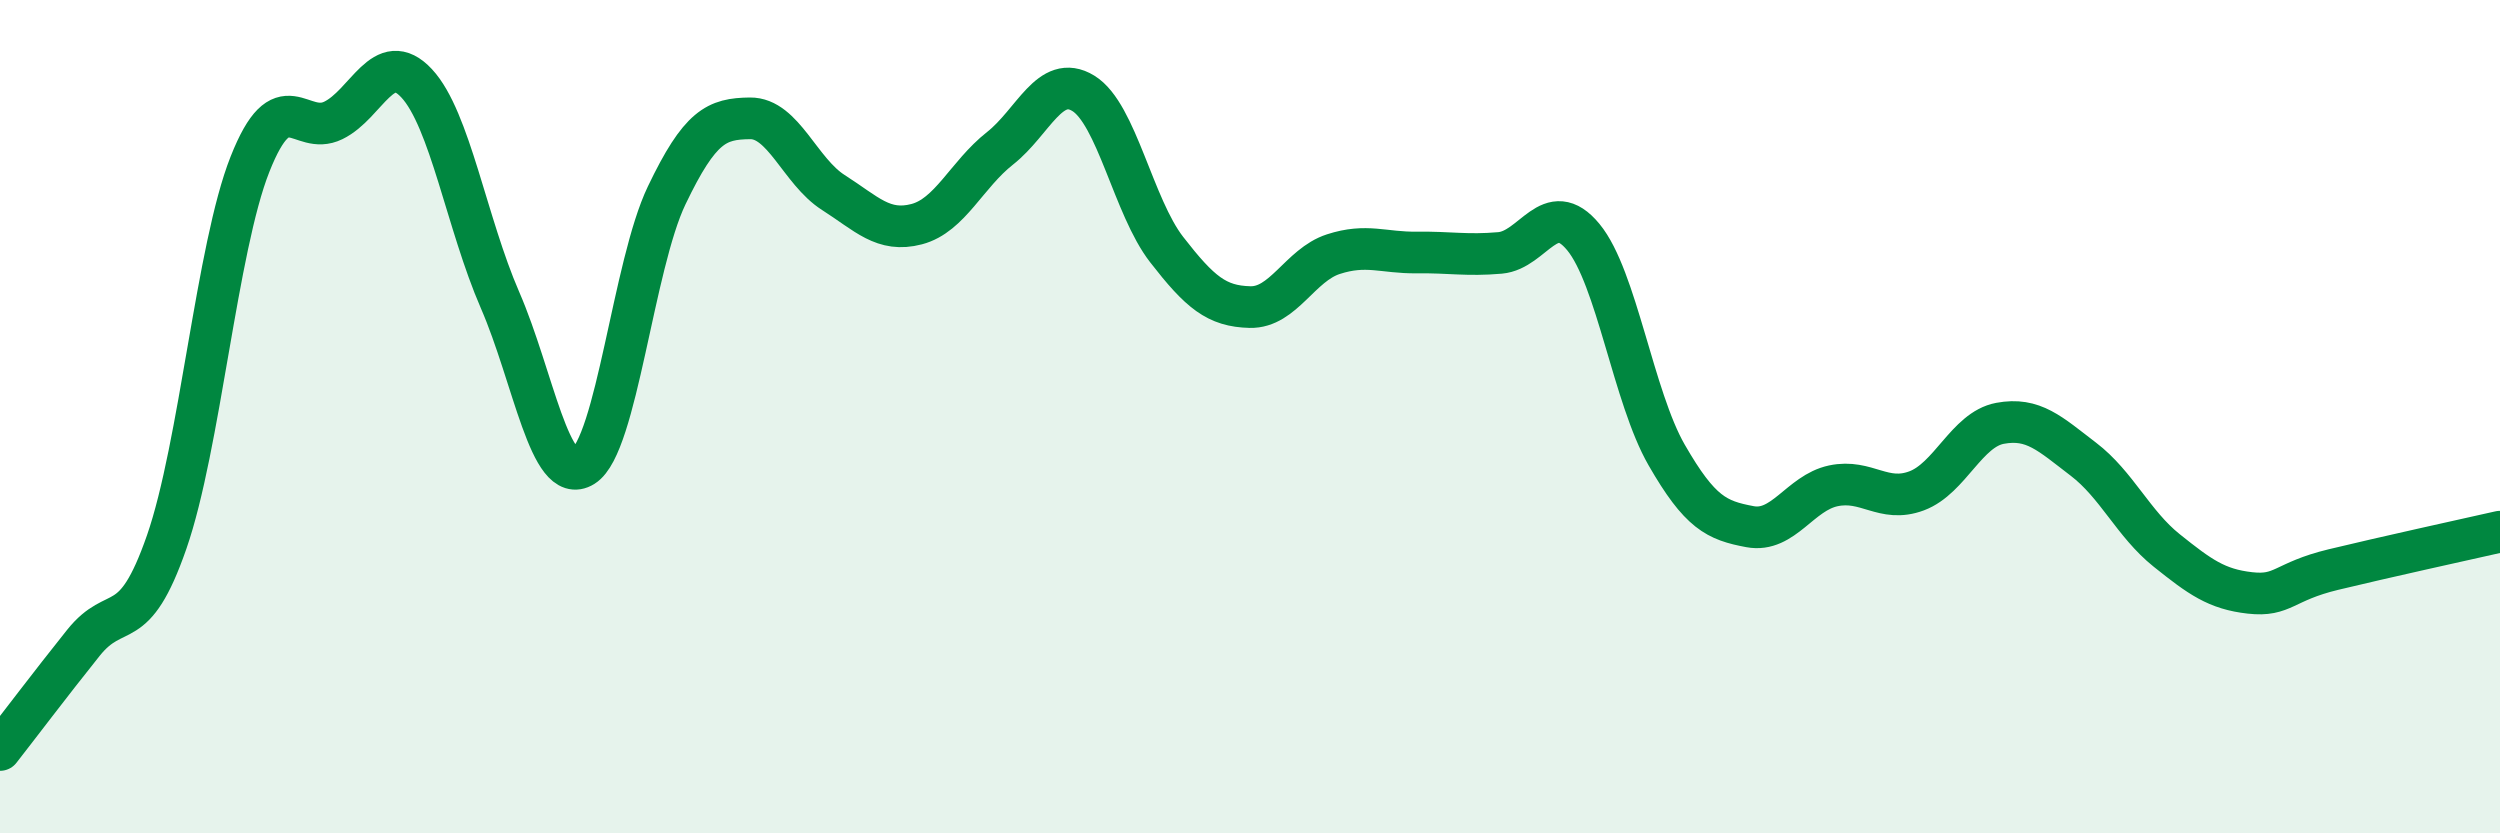
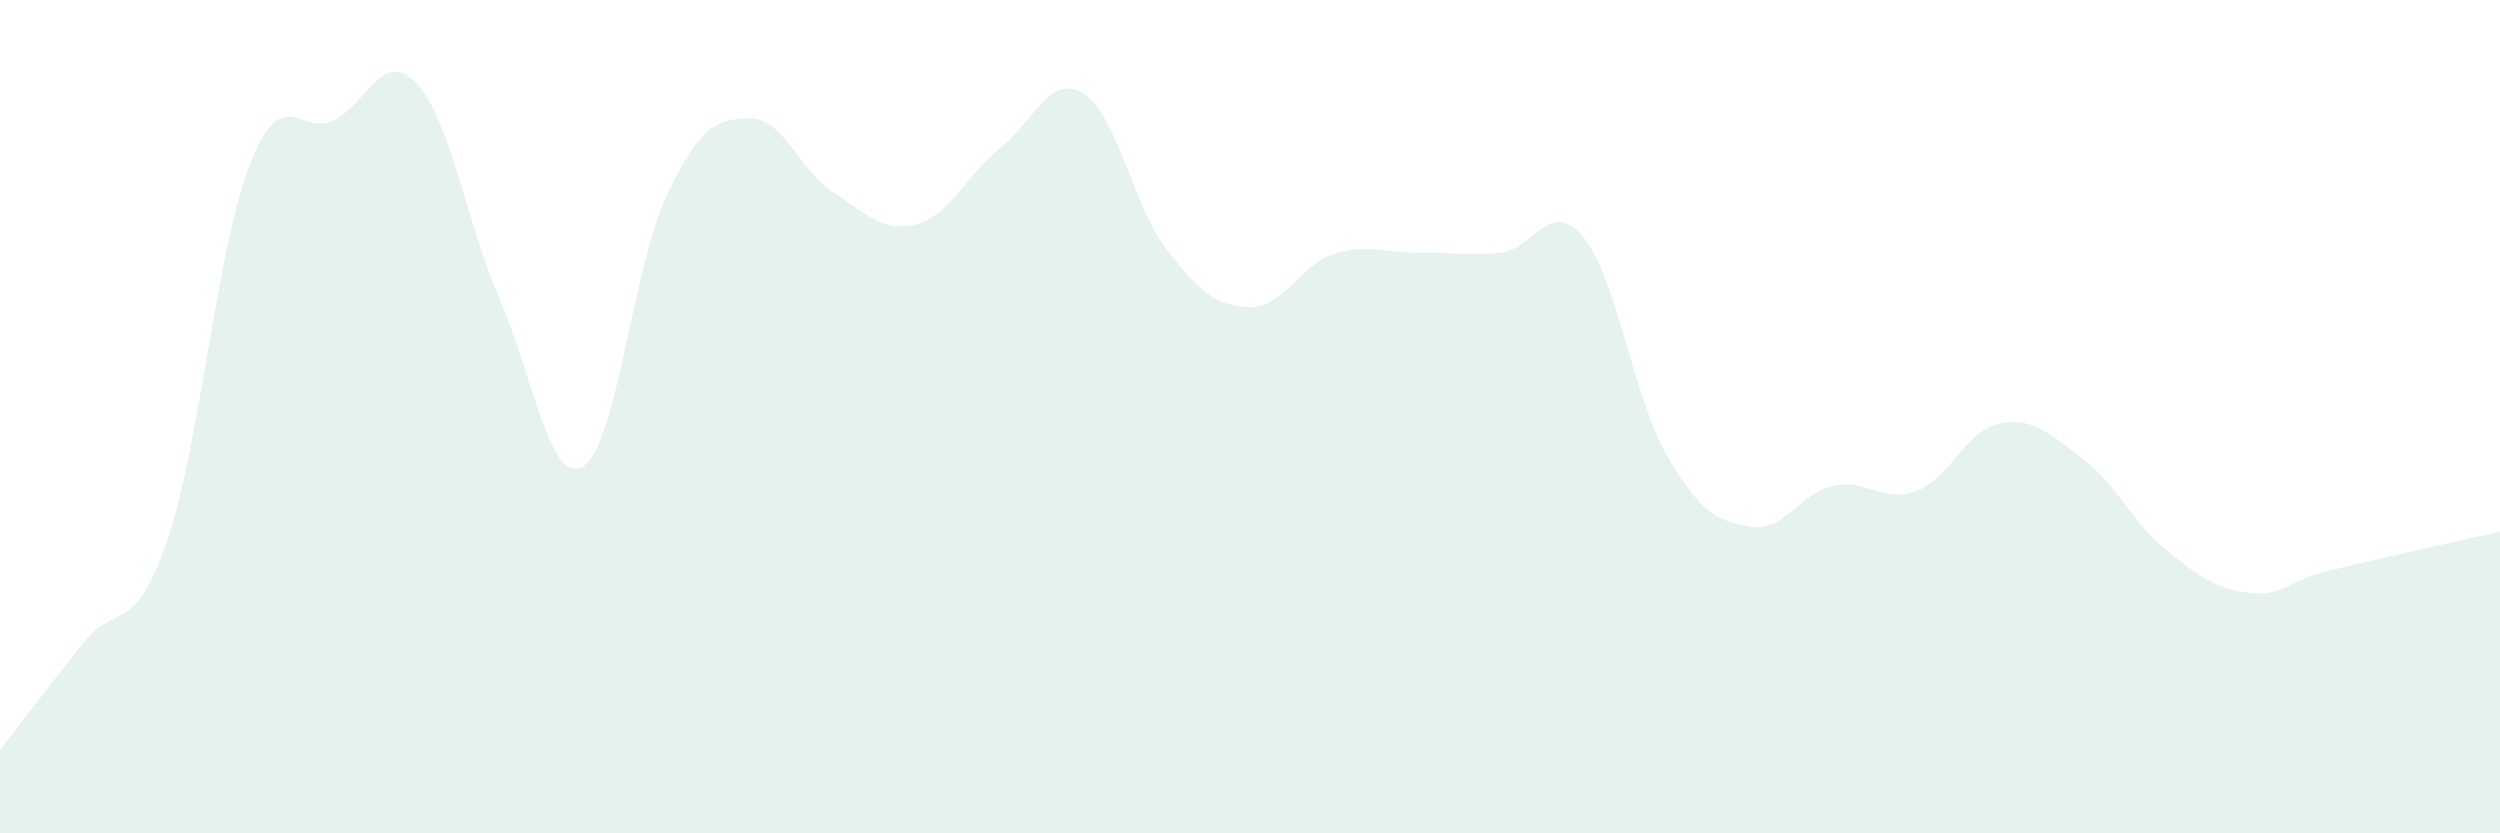
<svg xmlns="http://www.w3.org/2000/svg" width="60" height="20" viewBox="0 0 60 20">
  <path d="M 0,18 C 0.4,17.49 1.2,16.43 2,15.43 C 2.8,14.43 3.2,15.31 4,13.01 C 4.8,10.71 5.2,5.96 6,3.94 C 6.8,1.92 7.2,3.28 8,2.89 C 8.8,2.5 9.2,1.14 10,2 C 10.8,2.86 11.2,5.36 12,7.2 C 12.8,9.04 13.2,11.69 14,11.19 C 14.8,10.69 15.2,6.36 16,4.69 C 16.8,3.02 17.2,2.85 18,2.84 C 18.8,2.83 19.2,4.11 20,4.62 C 20.8,5.13 21.2,5.59 22,5.38 C 22.8,5.17 23.2,4.19 24,3.56 C 24.8,2.93 25.2,1.75 26,2.24 C 26.8,2.73 27.2,4.96 28,5.99 C 28.8,7.02 29.2,7.35 30,7.37 C 30.8,7.39 31.2,6.36 32,6.1 C 32.8,5.84 33.2,6.07 34,6.06 C 34.8,6.05 35.2,6.14 36,6.07 C 36.8,6 37.2,4.72 38,5.69 C 38.8,6.66 39.2,9.53 40,10.92 C 40.8,12.31 41.2,12.49 42,12.64 C 42.8,12.79 43.2,11.83 44,11.66 C 44.8,11.49 45.2,12.08 46,11.78 C 46.8,11.48 47.2,10.31 48,10.16 C 48.8,10.01 49.2,10.41 50,11.02 C 50.8,11.63 51.2,12.57 52,13.21 C 52.8,13.85 53.2,14.14 54,14.23 C 54.8,14.32 54.8,13.96 56,13.67 C 57.2,13.38 59.2,12.94 60,12.76L60 20L0 20Z" fill="#008740" opacity="0.1" stroke-linecap="round" stroke-linejoin="round" />
-   <path d="M 0,18 C 0.4,17.49 1.2,16.43 2,15.43 C 2.8,14.43 3.2,15.31 4,13.01 C 4.8,10.71 5.2,5.96 6,3.94 C 6.8,1.92 7.2,3.28 8,2.89 C 8.8,2.5 9.2,1.14 10,2 C 10.8,2.86 11.2,5.36 12,7.2 C 12.8,9.04 13.2,11.69 14,11.19 C 14.8,10.69 15.2,6.36 16,4.69 C 16.8,3.02 17.2,2.85 18,2.84 C 18.8,2.83 19.2,4.11 20,4.62 C 20.8,5.13 21.2,5.59 22,5.38 C 22.8,5.17 23.2,4.19 24,3.56 C 24.8,2.93 25.2,1.75 26,2.24 C 26.8,2.73 27.2,4.96 28,5.99 C 28.8,7.02 29.2,7.35 30,7.37 C 30.8,7.39 31.2,6.36 32,6.1 C 32.8,5.84 33.2,6.07 34,6.06 C 34.8,6.05 35.2,6.14 36,6.07 C 36.8,6 37.2,4.72 38,5.69 C 38.8,6.66 39.2,9.53 40,10.92 C 40.8,12.31 41.2,12.49 42,12.64 C 42.8,12.79 43.2,11.83 44,11.66 C 44.8,11.49 45.2,12.08 46,11.78 C 46.8,11.48 47.2,10.31 48,10.16 C 48.8,10.01 49.2,10.41 50,11.02 C 50.8,11.63 51.2,12.57 52,13.21 C 52.8,13.85 53.2,14.14 54,14.23 C 54.8,14.32 54.8,13.96 56,13.67 C 57.2,13.38 59.2,12.94 60,12.76" stroke="#008740" stroke-width="1" fill="none" stroke-linecap="round" stroke-linejoin="round" />
</svg>